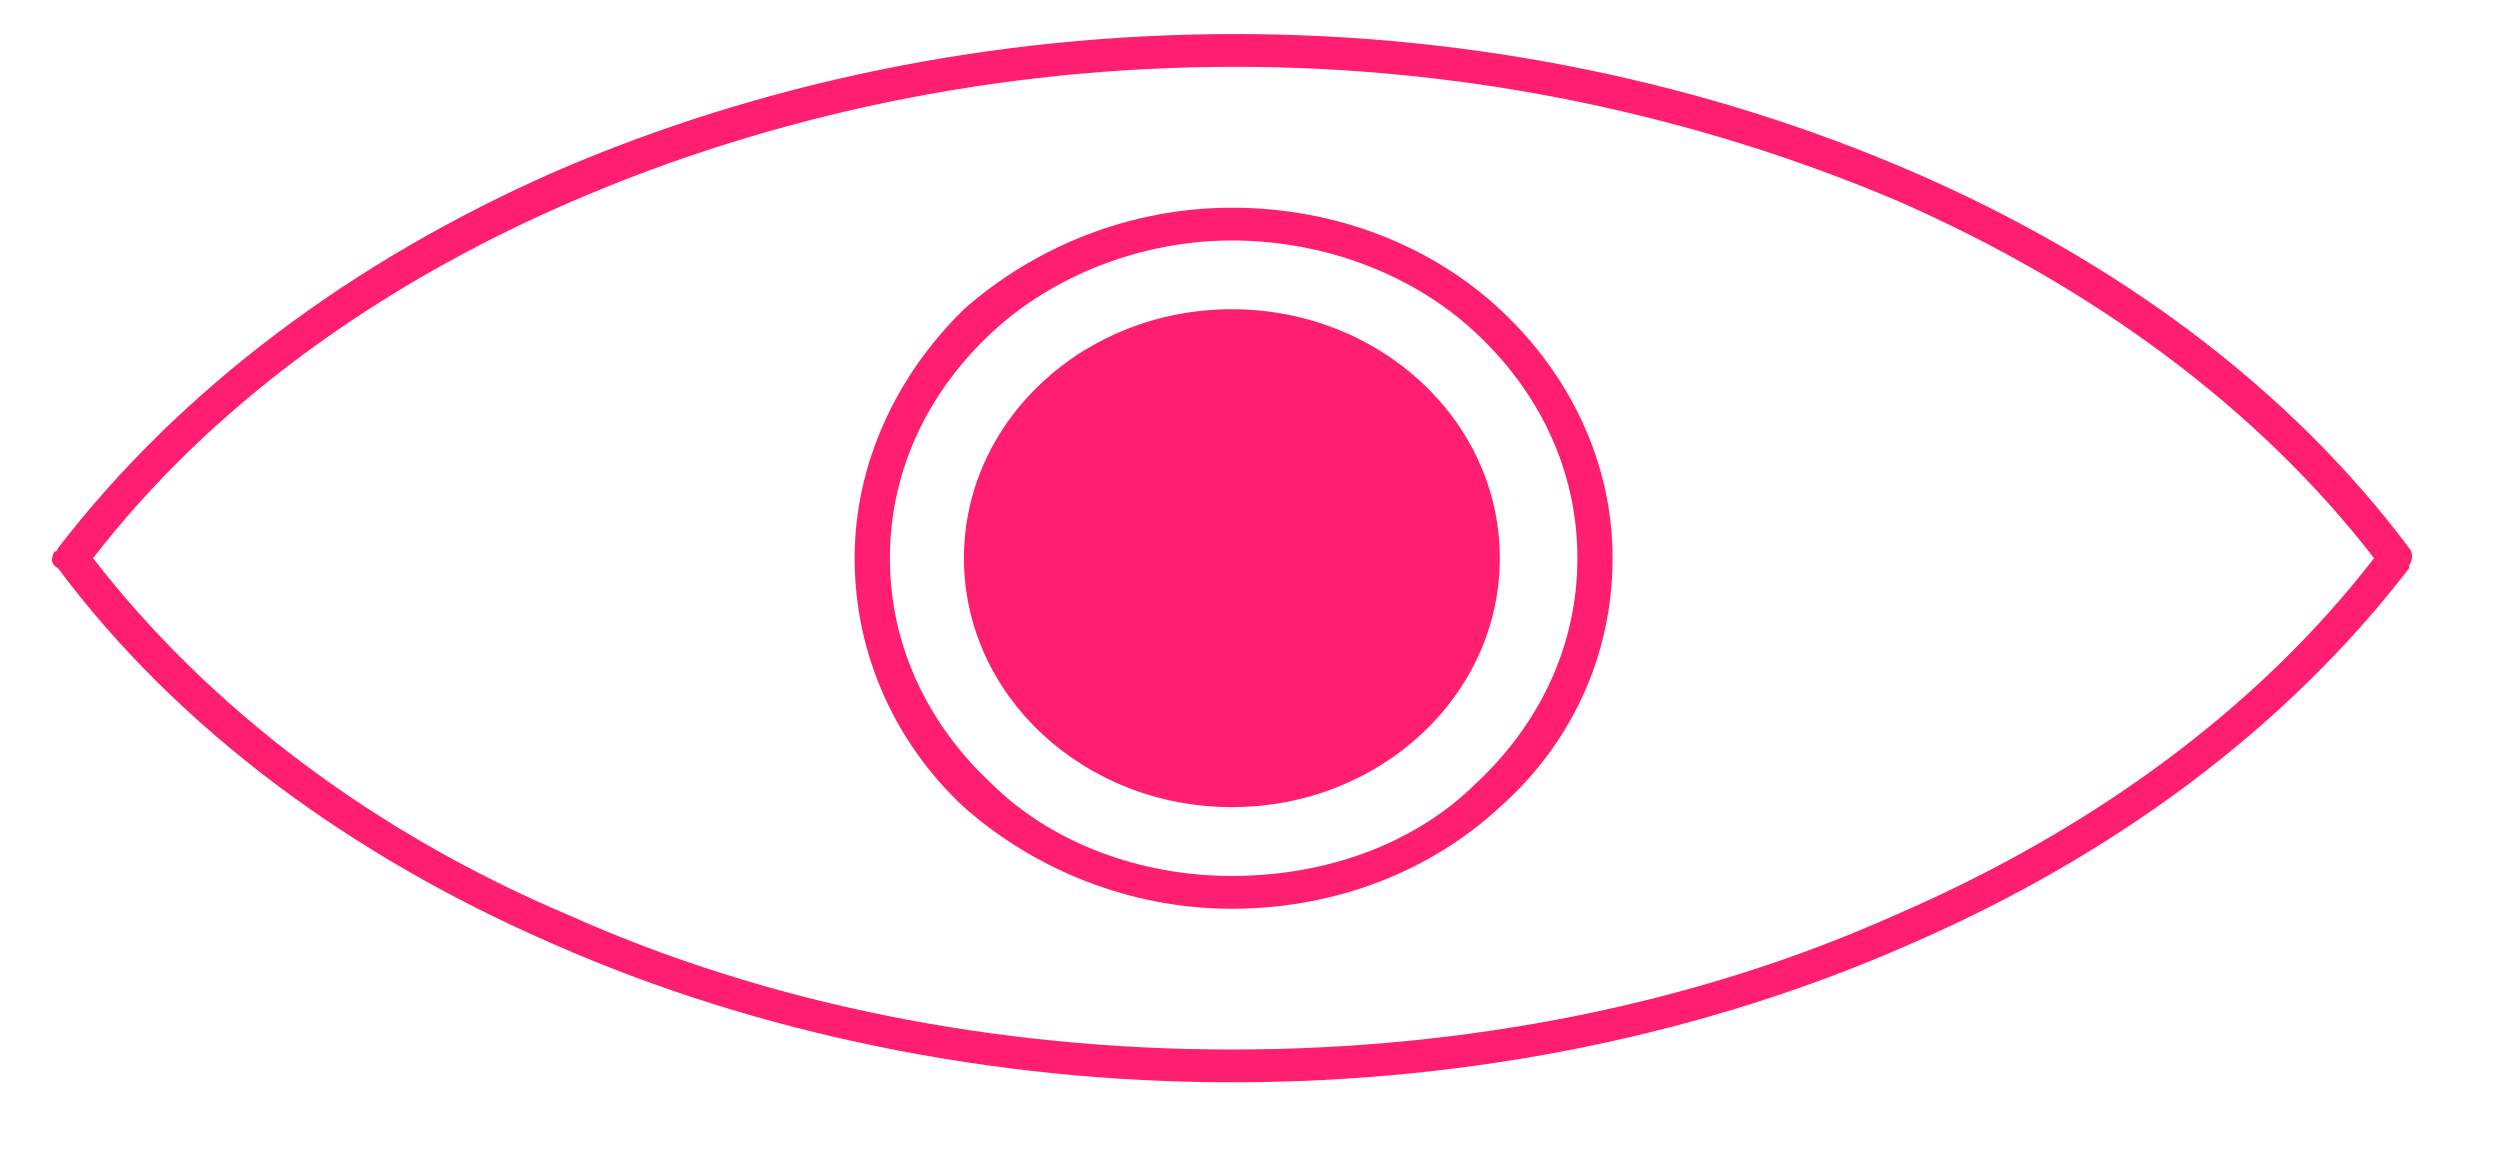
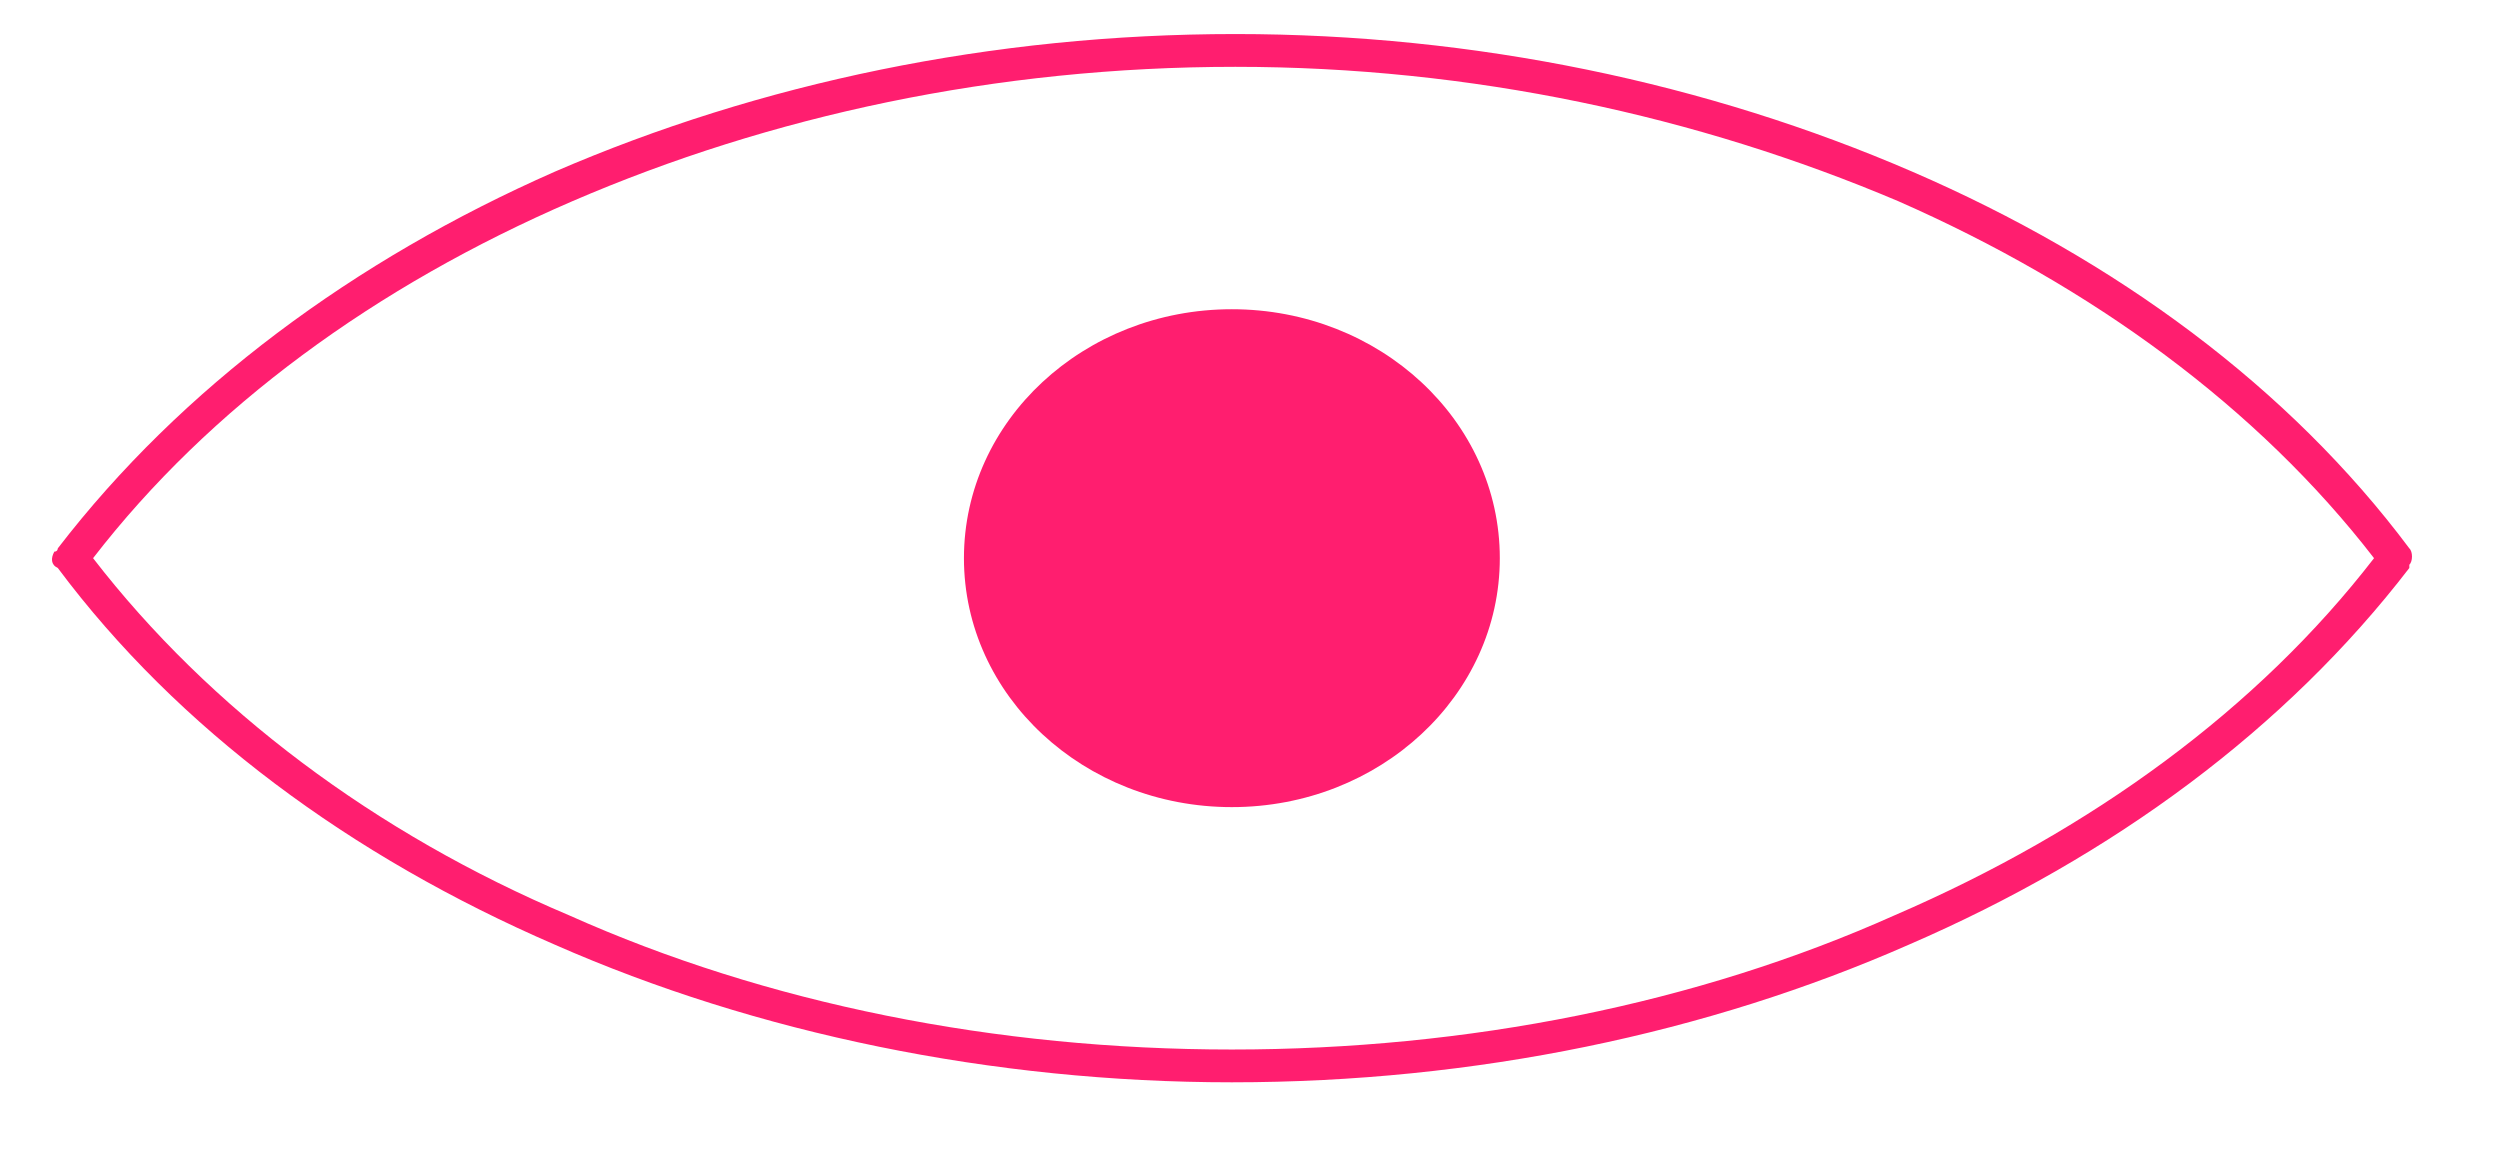
<svg xmlns="http://www.w3.org/2000/svg" width="26" height="12" viewBox="0 0 26 12" fill="none">
  <path d="M25.057 5.873C25.094 5.839 25.094 5.737 25.057 5.703C23.81 4.034 22.014 2.705 19.887 1.785C17.761 0.865 15.341 0.354 12.848 0.354C10.318 0.354 7.898 0.865 5.771 1.785C3.681 2.705 1.885 4.034 0.601 5.703C0.601 5.703 0.601 5.737 0.565 5.737C0.528 5.805 0.528 5.873 0.601 5.907C1.848 7.577 3.645 8.905 5.771 9.825C7.861 10.745 10.318 11.256 12.811 11.256C15.341 11.256 17.761 10.745 19.851 9.825C21.977 8.905 23.774 7.577 25.057 5.907C25.057 5.907 25.057 5.907 25.057 5.873ZM19.741 2.092C21.757 2.978 23.48 4.238 24.69 5.805C23.48 7.372 21.757 8.633 19.704 9.519C17.651 10.438 15.267 10.915 12.811 10.915C10.354 10.915 7.971 10.438 5.918 9.519C3.901 8.667 2.178 7.372 0.968 5.805C2.178 4.238 3.901 2.978 5.954 2.092C8.008 1.206 10.354 0.695 12.848 0.695C15.304 0.695 17.651 1.206 19.741 2.092Z" fill="#FF1E6F" />
-   <path d="M12.812 2.16C11.748 2.16 10.758 2.569 10.025 3.216C9.328 3.897 8.888 4.817 8.888 5.805C8.888 6.827 9.328 7.747 10.025 8.394C10.758 9.042 11.748 9.451 12.812 9.451C13.912 9.451 14.902 9.042 15.598 8.394C16.331 7.747 16.771 6.827 16.771 5.805C16.771 4.817 16.331 3.897 15.598 3.216C14.902 2.569 13.912 2.16 12.812 2.16ZM10.318 3.455C10.942 2.875 11.858 2.501 12.812 2.501C13.802 2.501 14.718 2.875 15.341 3.455C16.002 4.068 16.405 4.885 16.405 5.805C16.405 6.725 16.002 7.543 15.341 8.156C14.718 8.769 13.802 9.11 12.812 9.11C11.858 9.11 10.942 8.769 10.318 8.156C9.658 7.543 9.255 6.725 9.255 5.805C9.255 4.885 9.658 4.068 10.318 3.455Z" fill="#FF1E6F" />
  <path d="M12.811 8.394C11.272 8.394 10.025 7.235 10.025 5.805C10.025 4.375 11.272 3.216 12.811 3.216C14.35 3.216 15.598 4.375 15.598 5.805C15.598 7.235 14.35 8.394 12.811 8.394Z" fill="#FF1E6F" />
</svg>